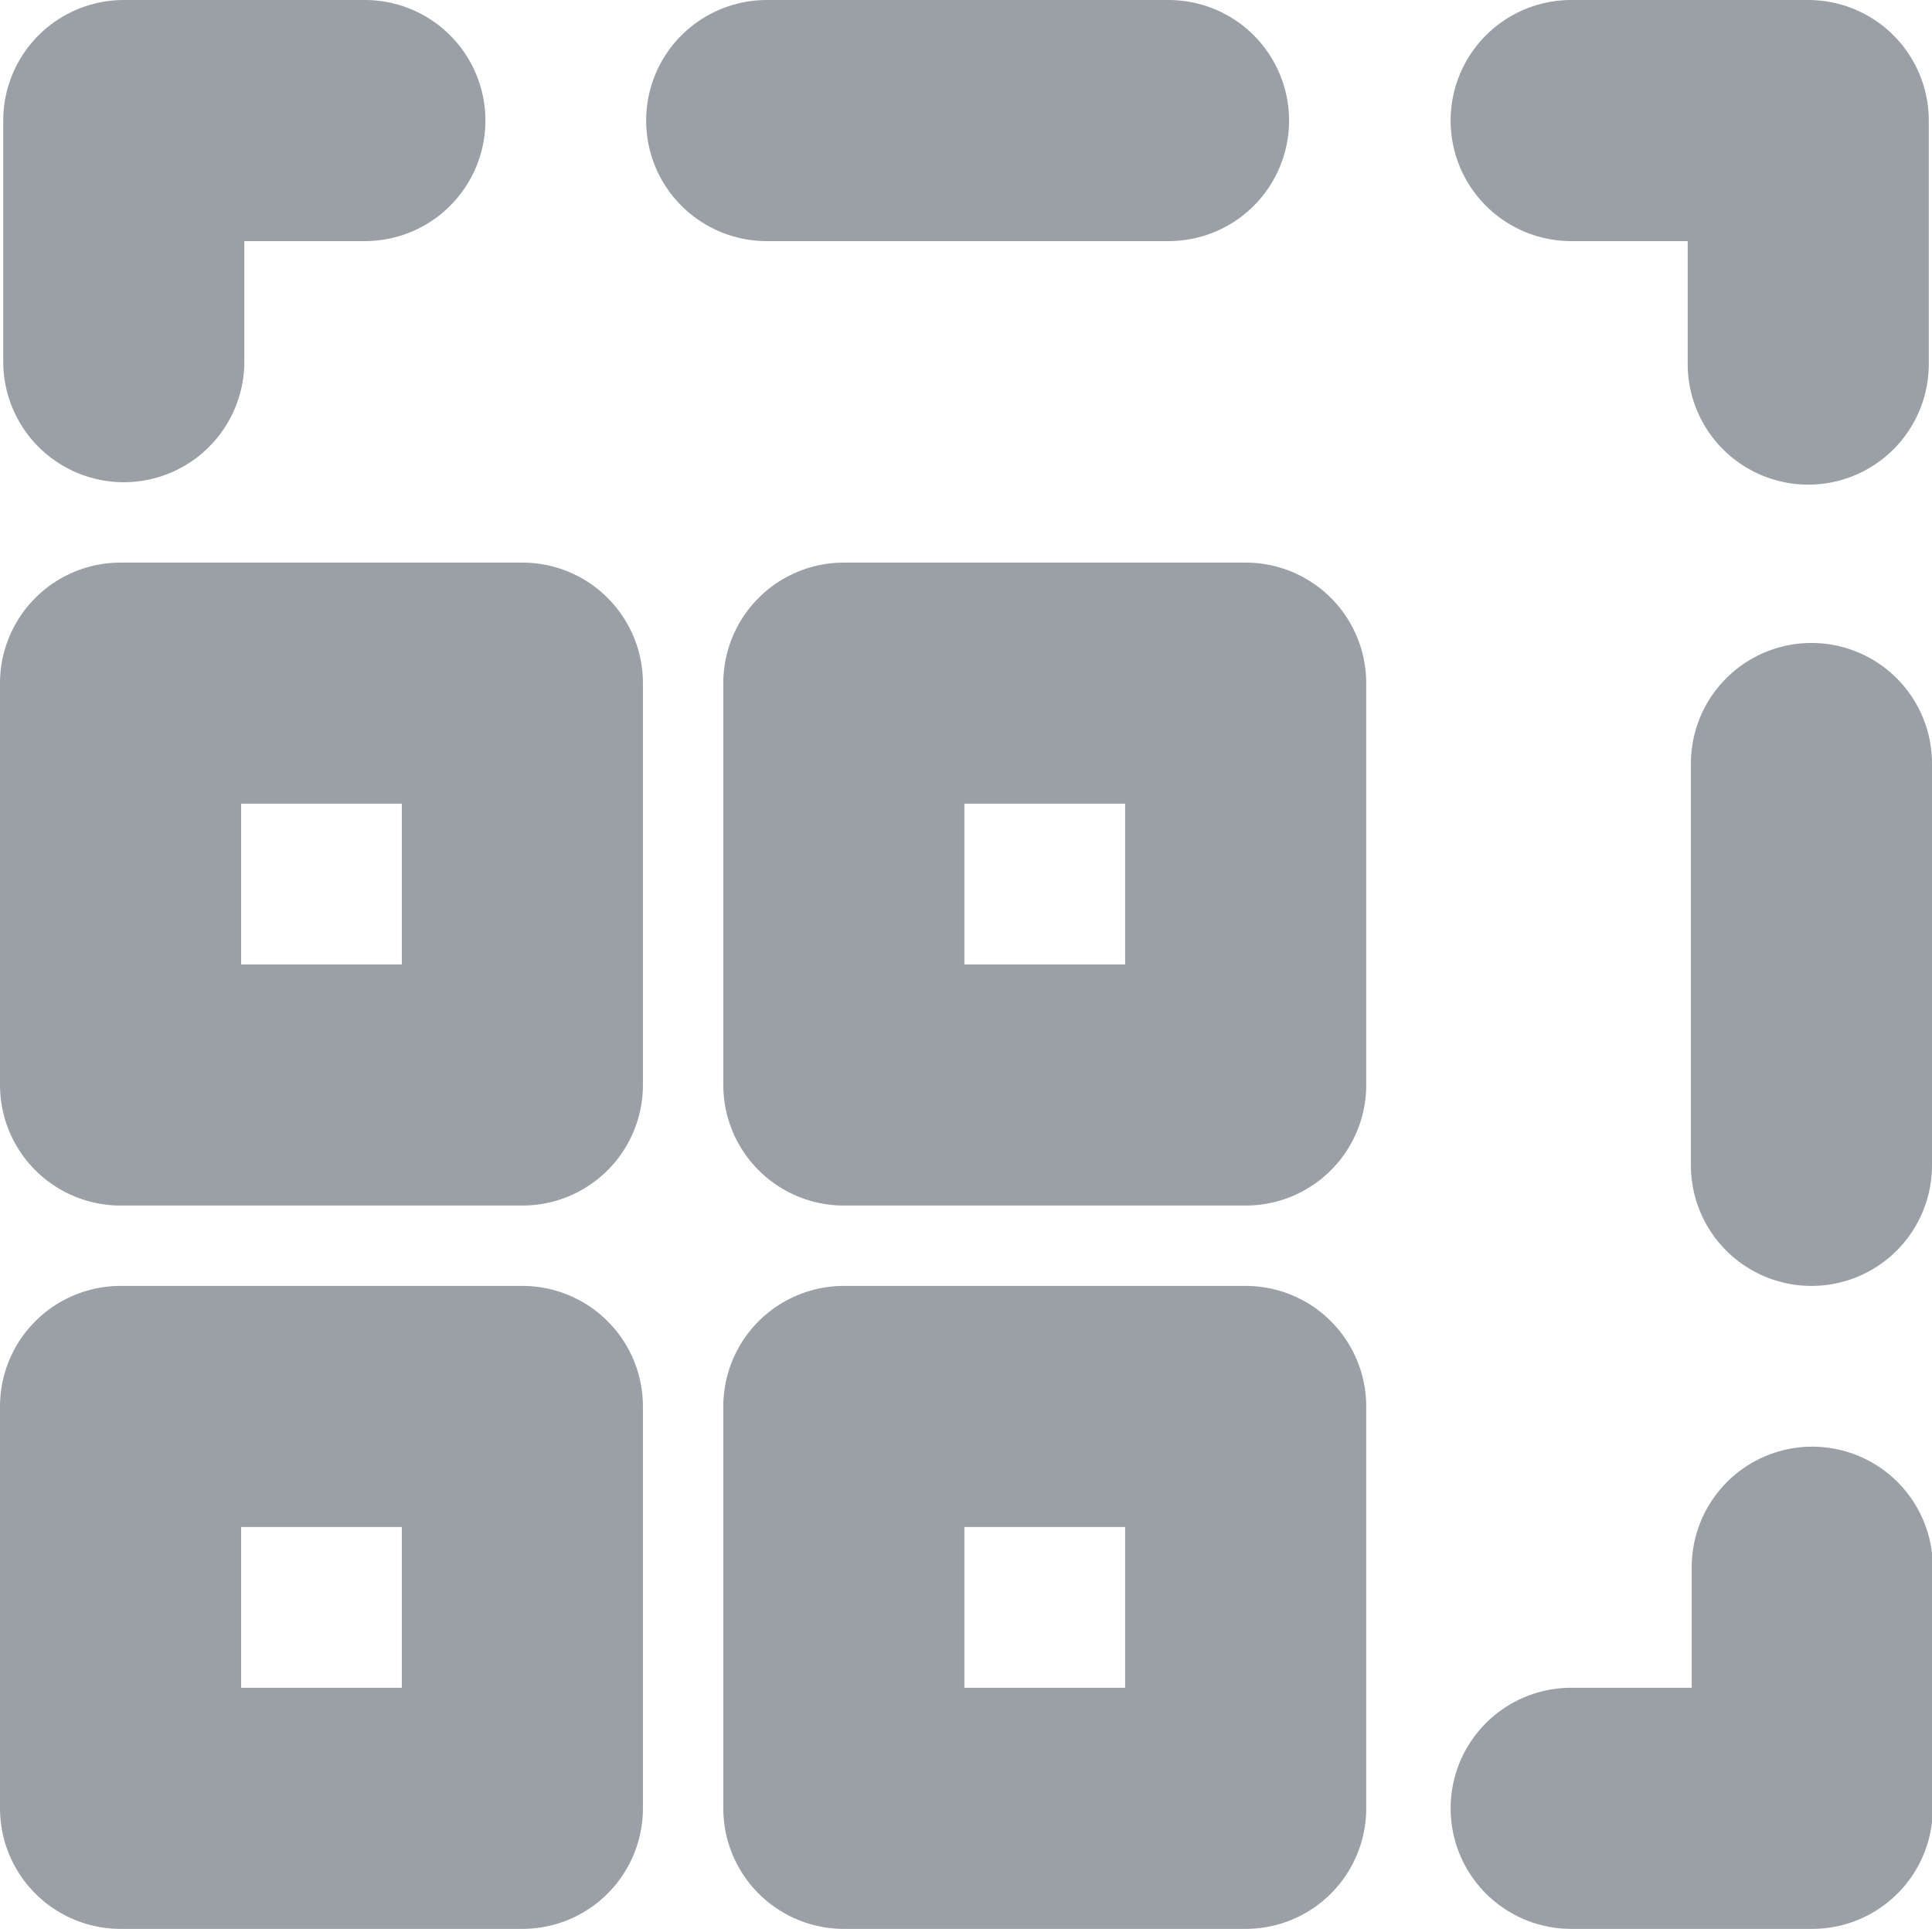
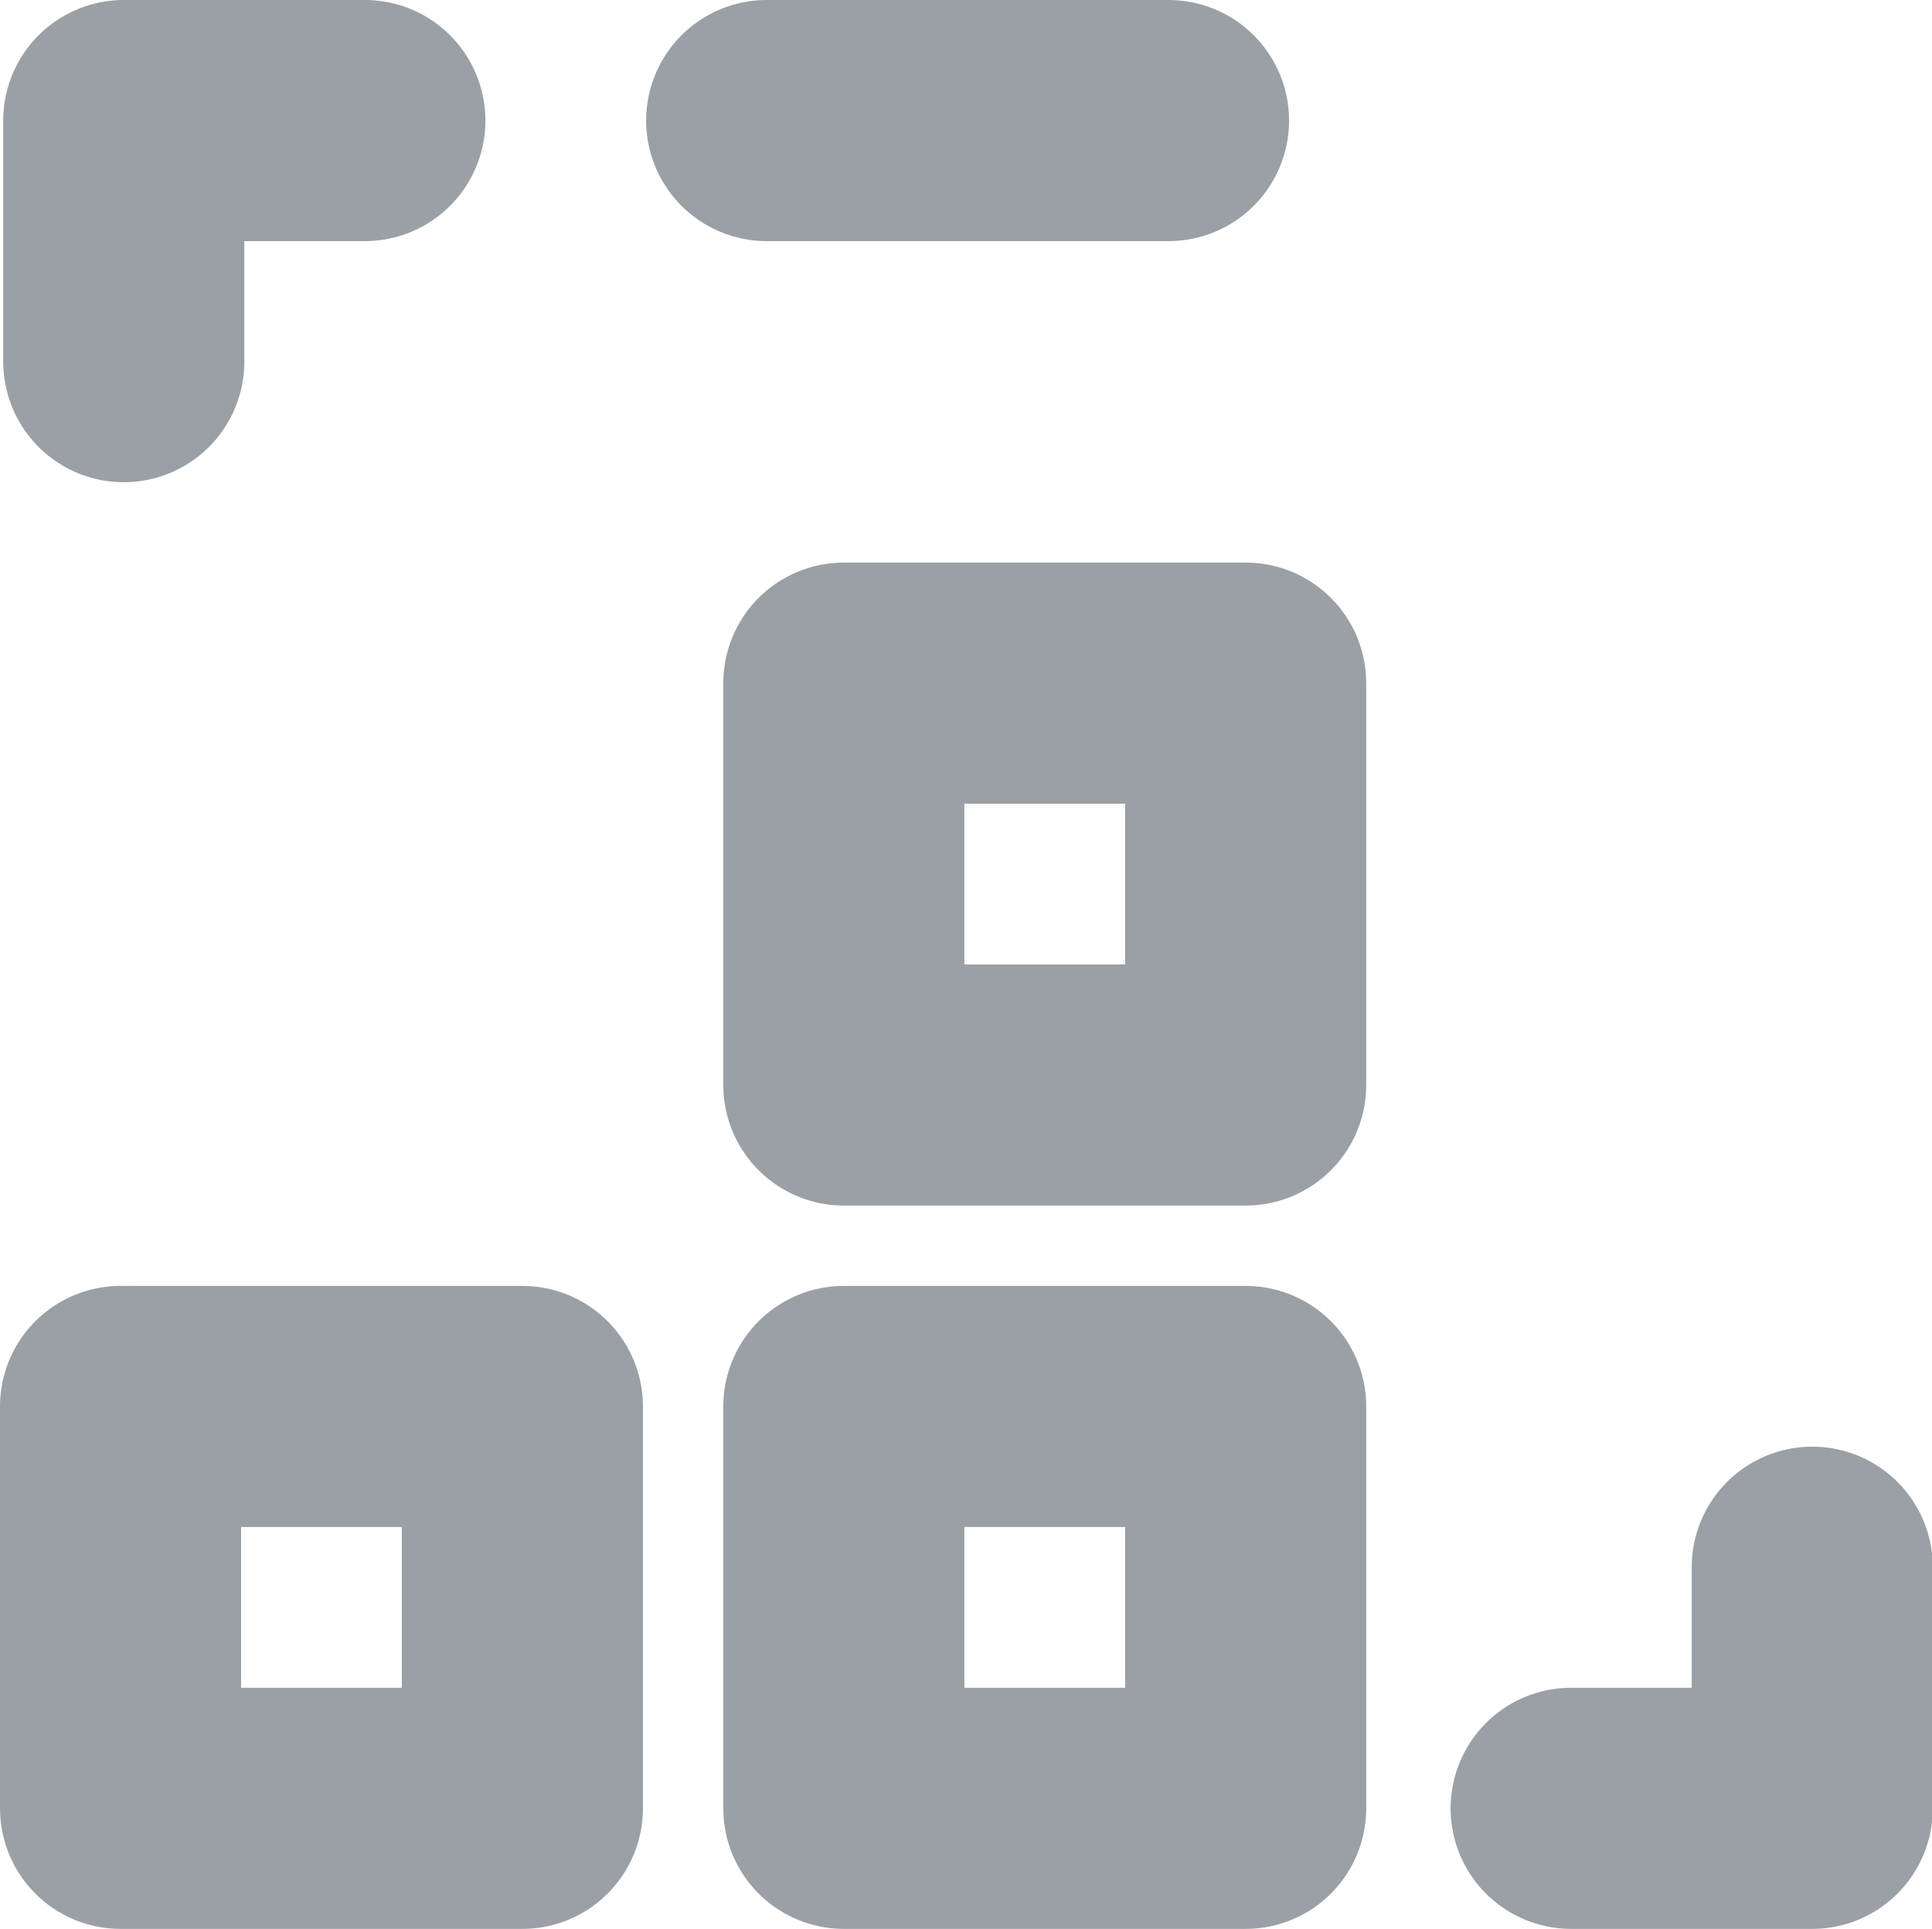
<svg xmlns="http://www.w3.org/2000/svg" id="Layer_1" data-name="Layer 1" viewBox="0 0 24.04 24">
  <title>ic-research-area-augmented-learning</title>
  <g id="Teams">
    <g id="Artboard-1">
      <g id="Icons-_-Research-Areas-_-ic-research-area-augmented-learning" data-name="Icons-/-Research-Areas-/-ic-research-area-augmented-learning">
        <g id="Group">
          <polygon id="Stroke-1" points="1.5 22.5 6.5 22.5 6.5 17.5 1.5 17.5 1.5 22.5" style="fill:none;stroke:#9aa0a6;stroke-linecap:round;stroke-linejoin:round;stroke-width:3px" />
          <polygon id="Stroke-3" points="10.5 22.5 15.5 22.5 15.5 17.5 10.5 17.5 10.5 22.5" style="fill:none;stroke:#9aa0a6;stroke-linecap:round;stroke-linejoin:round;stroke-width:3px" />
-           <polygon id="Stroke-4" points="1.5 13.5 6.5 13.5 6.5 8.5 1.5 8.5 1.5 13.5" style="fill:none;stroke:#9aa0a6;stroke-linecap:round;stroke-linejoin:round;stroke-width:3px" />
          <polygon id="Stroke-6" points="10.5 13.5 15.5 13.5 15.5 8.5 10.5 8.5 10.5 13.5" style="fill:none;stroke:#9aa0a6;stroke-linecap:round;stroke-linejoin:round;stroke-width:3px" />
          <polyline id="Stroke-7" points="22.55 19.5 22.55 22.5 19.55 22.5" style="fill:none;stroke:#9aa0a6;stroke-linecap:round;stroke-linejoin:round;stroke-width:3px" />
-           <path id="Stroke-9" d="M22.54,9.5v5" style="fill:none;stroke:#9aa0a6;stroke-linecap:round;stroke-linejoin:round;stroke-width:3px" />
          <path id="Stroke-11" d="M14.54,1.5h-5" style="fill:none;stroke:#9aa0a6;stroke-linecap:round;stroke-linejoin:round;stroke-width:3px" />
-           <polyline id="Stroke-13" points="19.55 1.5 22.5 1.5 22.5 4.53" style="fill:none;stroke:#9aa0a6;stroke-linecap:round;stroke-linejoin:round;stroke-width:3px" />
          <polyline id="Stroke-15" points="1.54 4.5 1.54 1.5 4.54 1.5" style="fill:none;stroke:#9aa0a6;stroke-linecap:round;stroke-linejoin:round;stroke-width:3px" />
          <rect id="Rectangle-8" width="24" height="24" style="fill:#d8d8d8;fill-opacity:0" />
        </g>
      </g>
    </g>
  </g>
</svg>